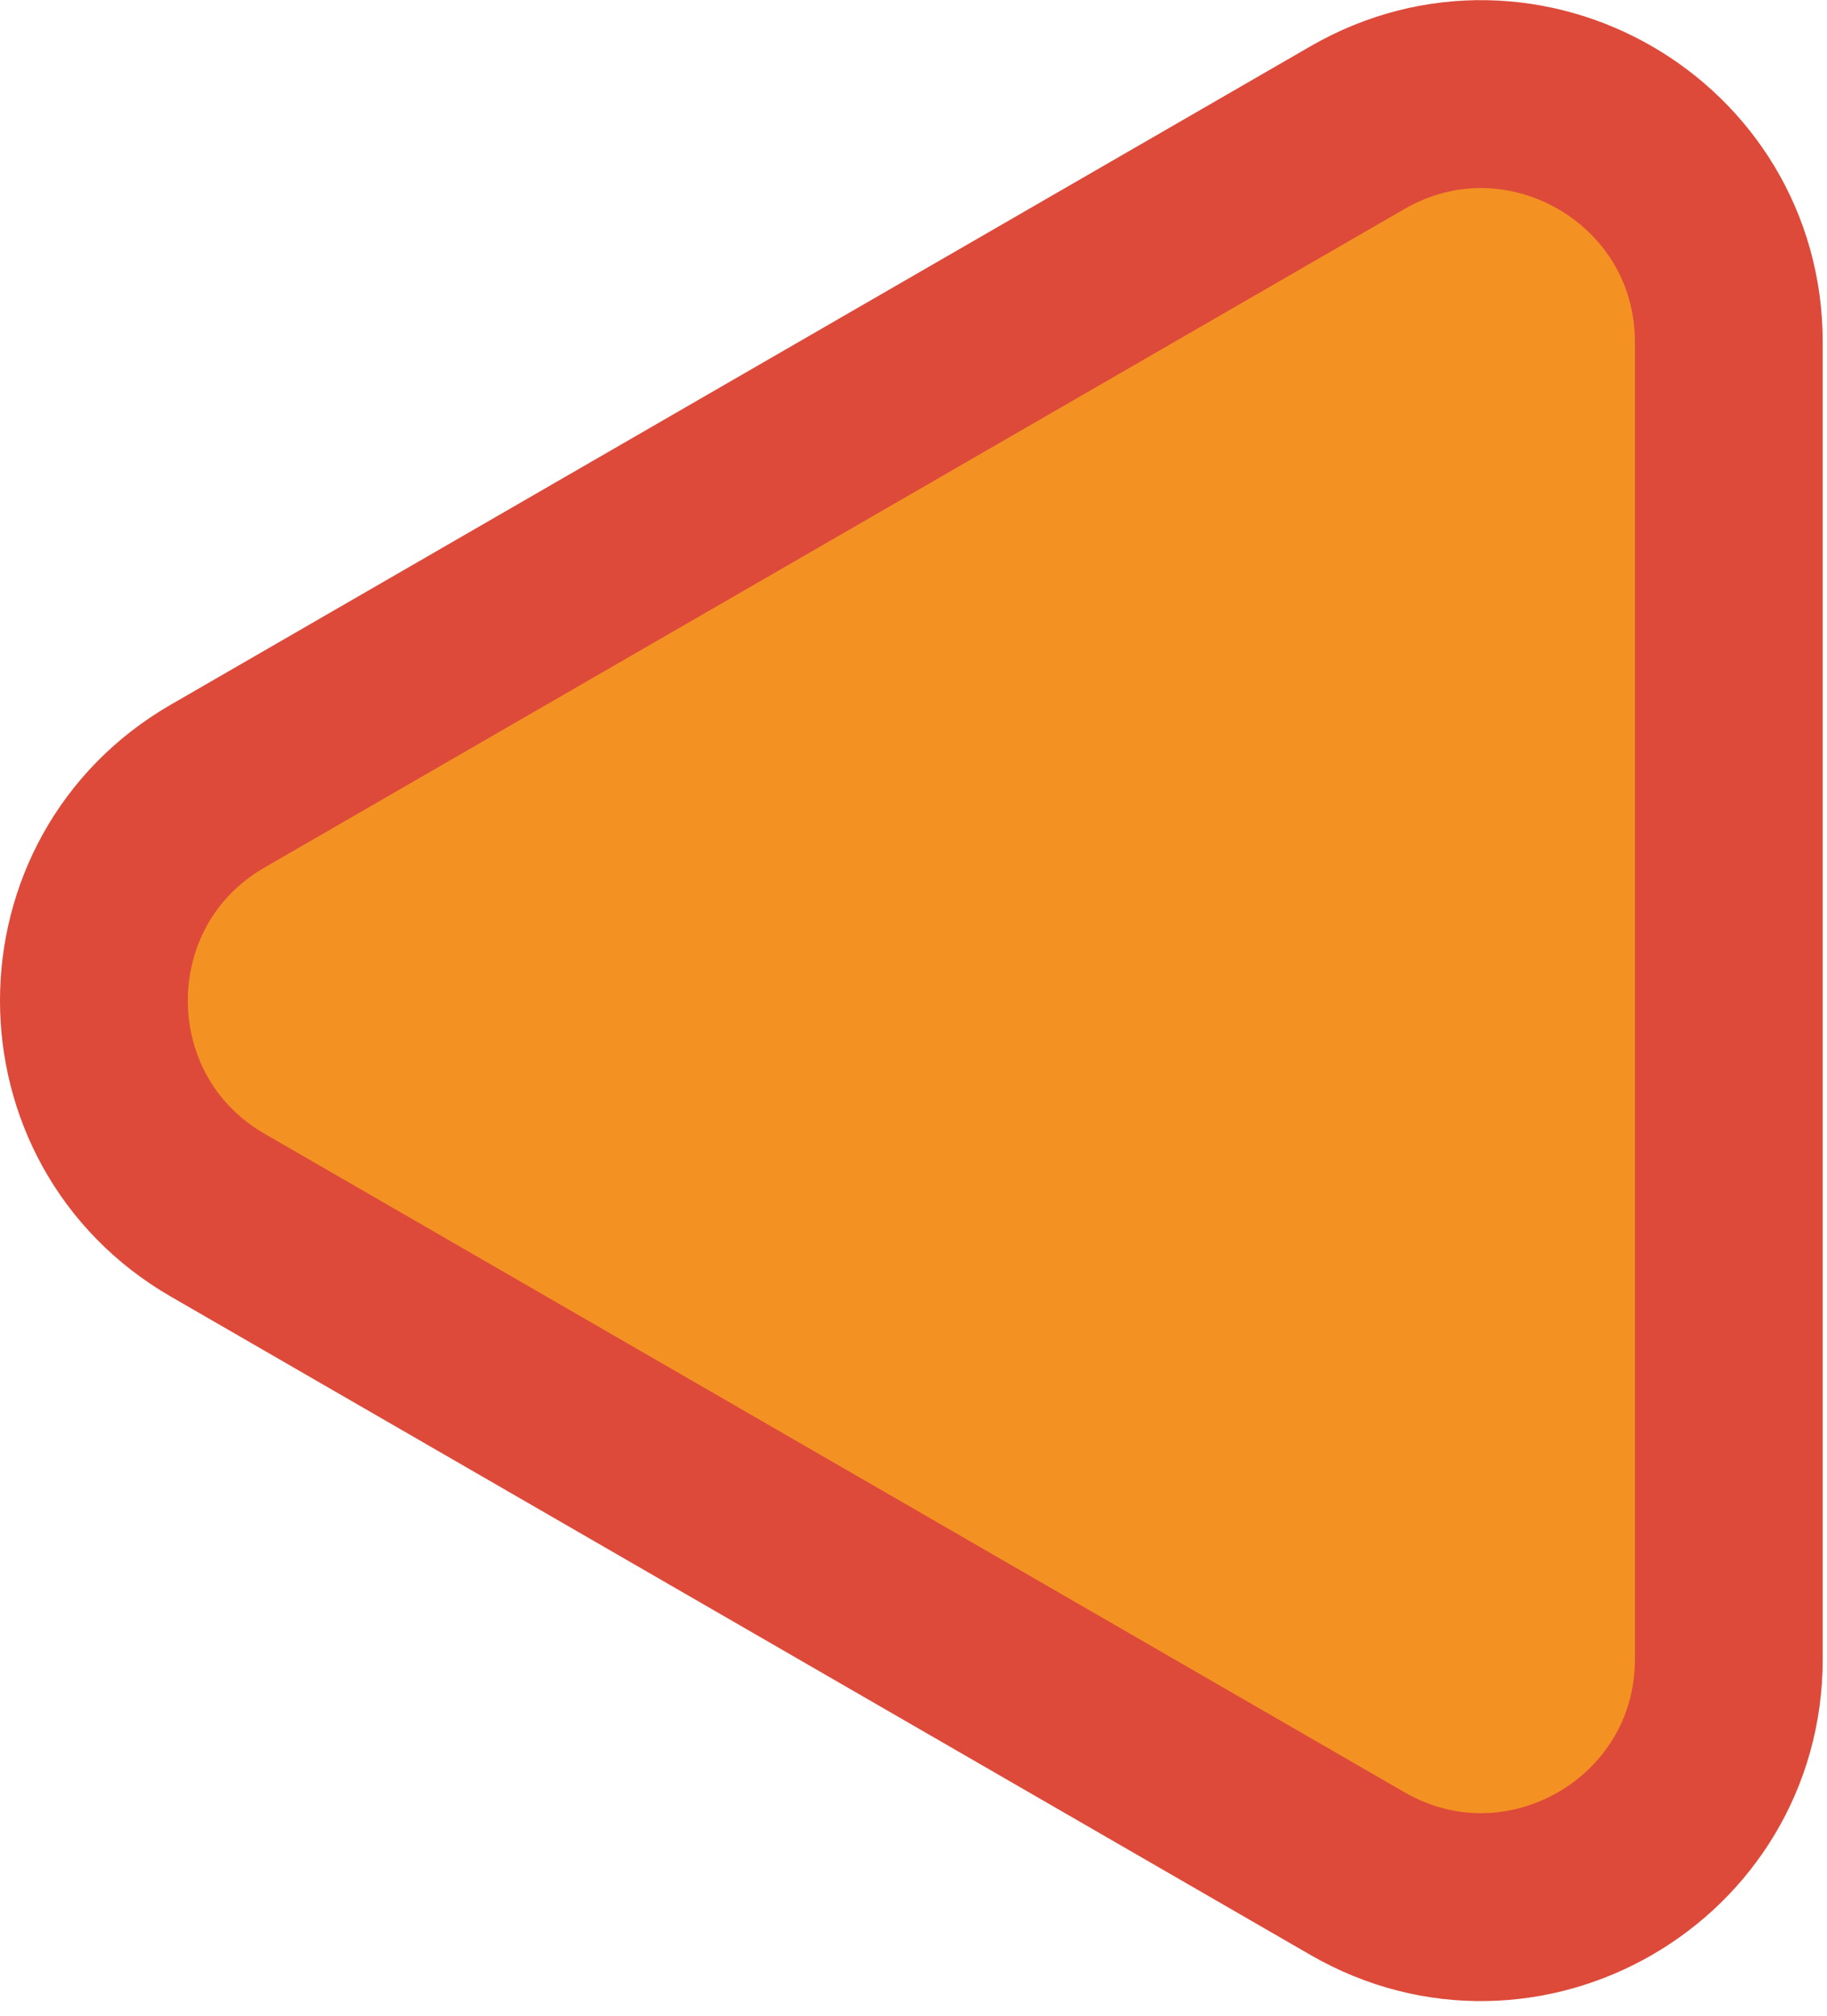
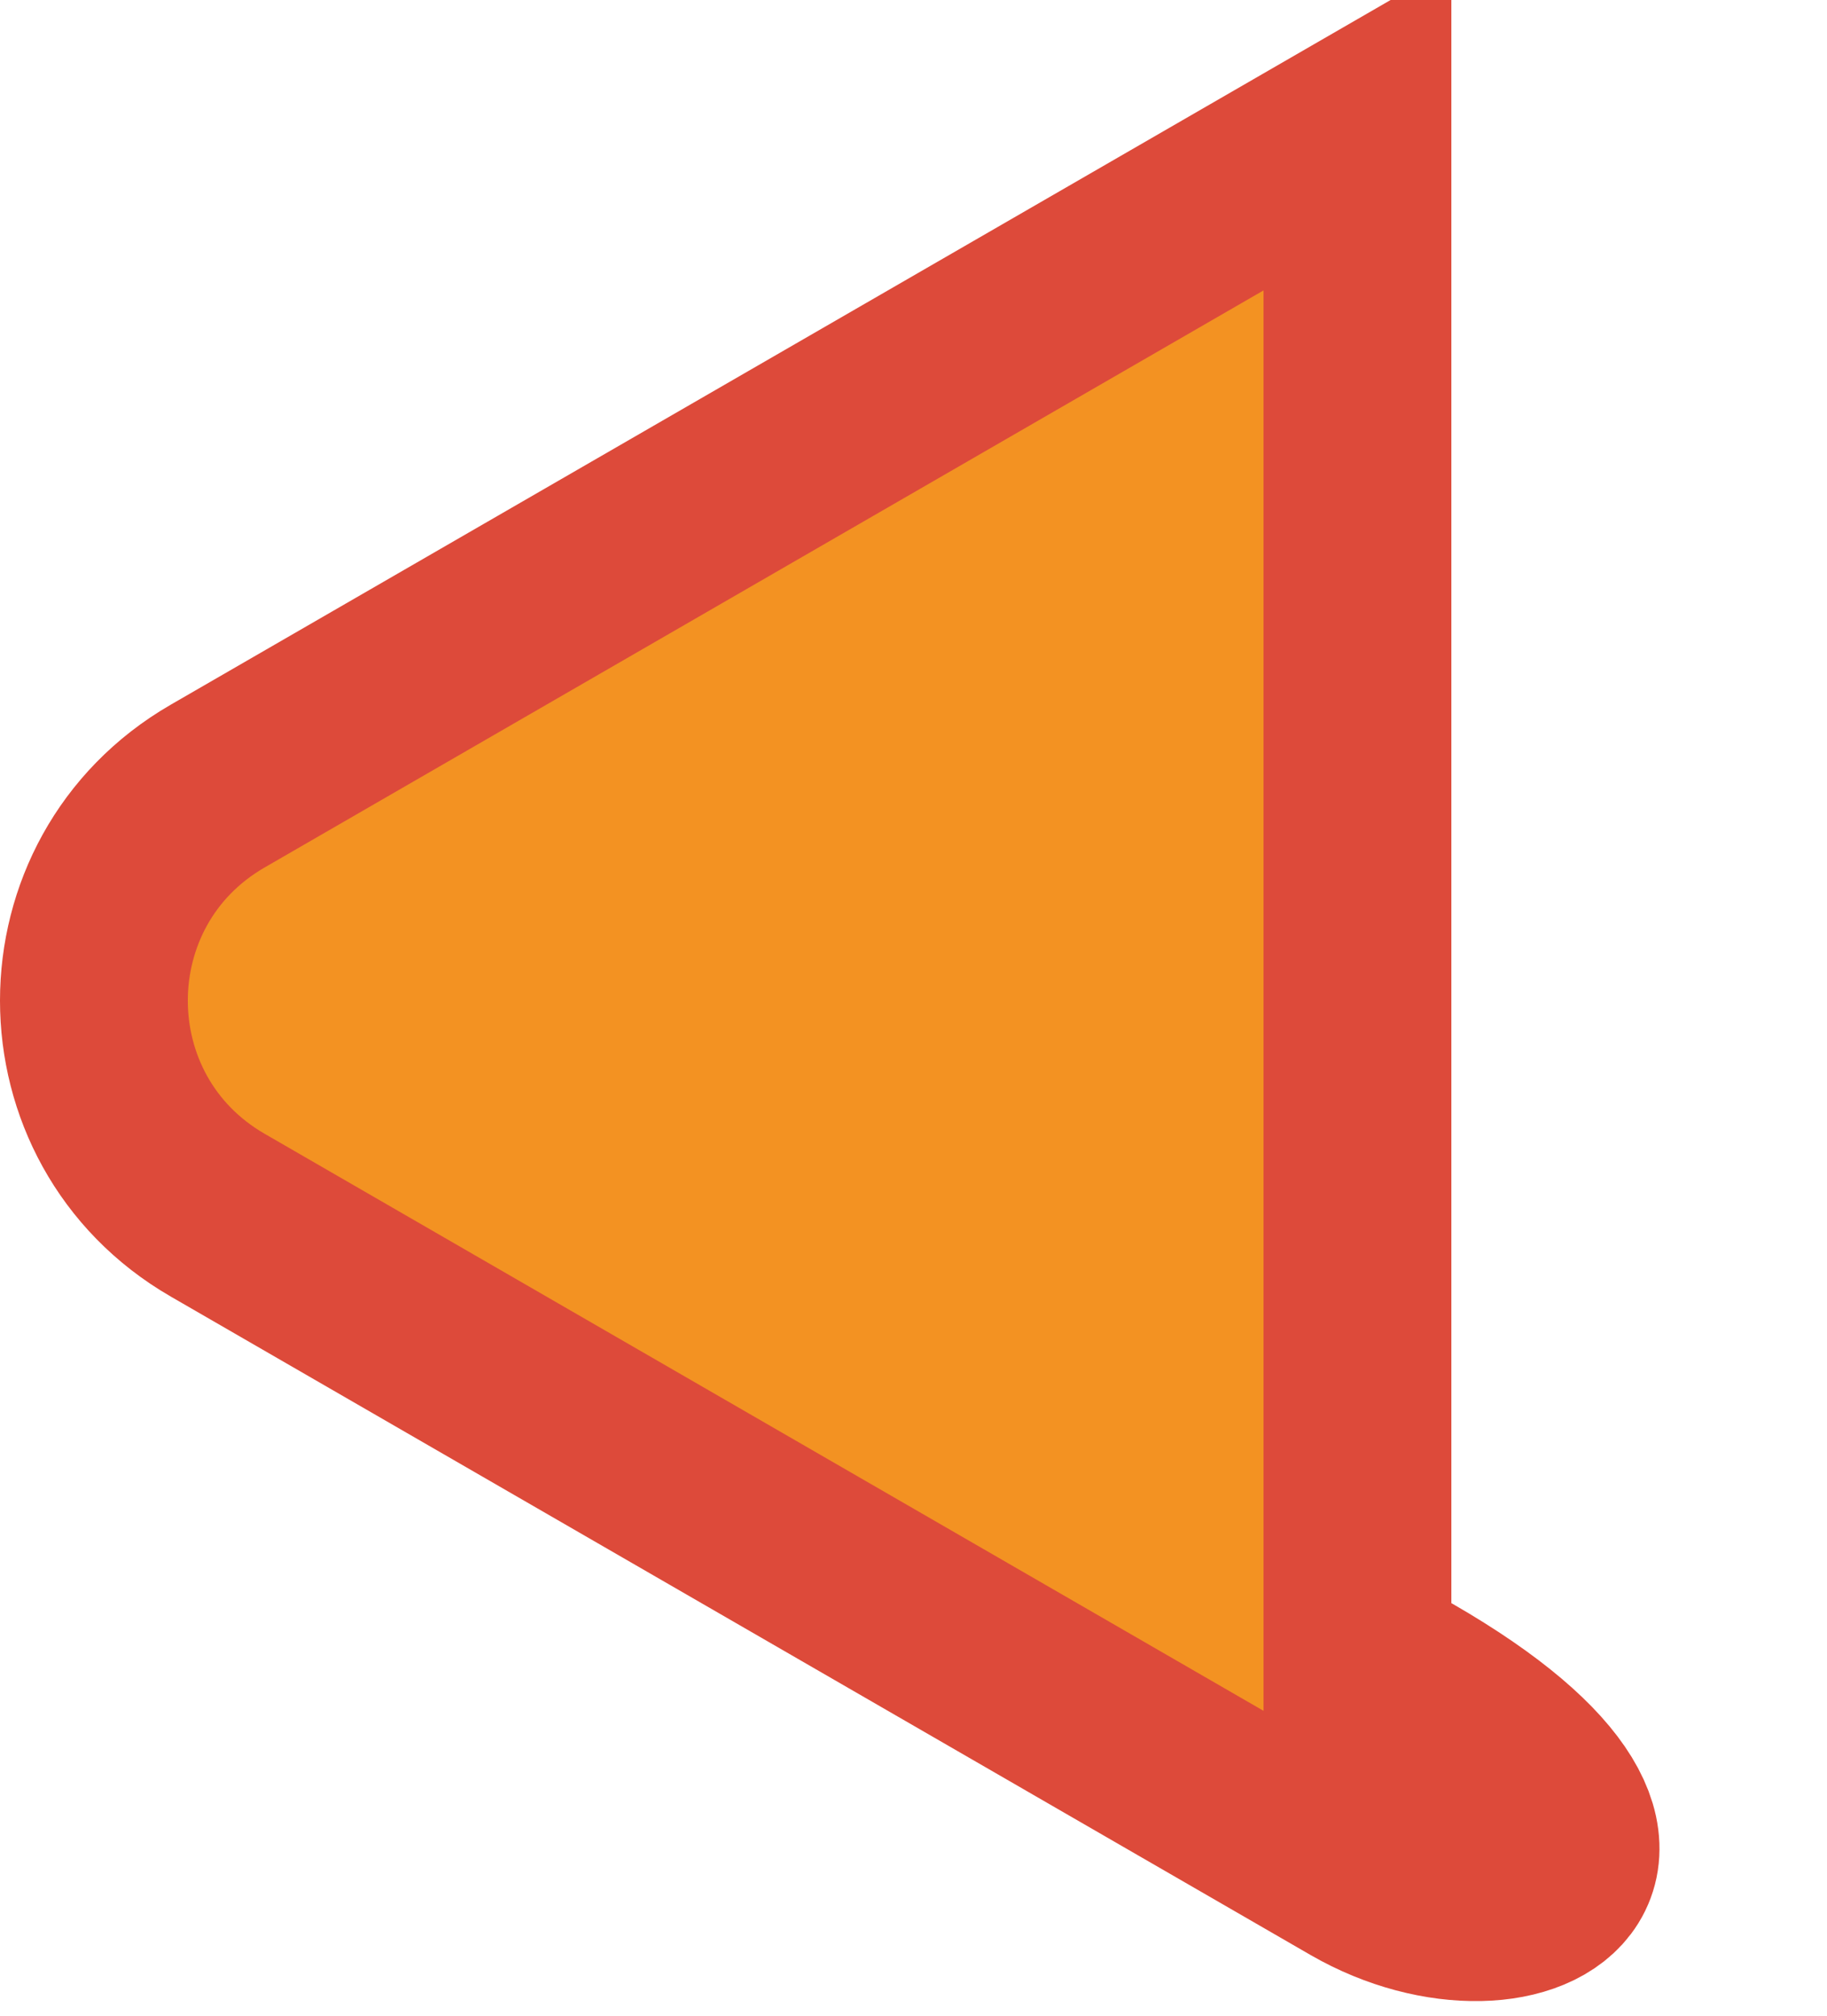
<svg xmlns="http://www.w3.org/2000/svg" width="107" height="118" viewBox="0 0 107 118" fill="none">
-   <path d="M12.75 71.126C3.083 65.544 3.083 51.591 12.75 46.01L79.5 7.472C89.167 1.891 101.25 8.868 101.25 20.03V97.106C101.25 108.268 89.167 115.245 79.5 109.664L12.75 71.126Z" fill="#F39222" stroke="#DD4A3A" stroke-width="11" />
+   <path d="M12.75 71.126C3.083 65.544 3.083 51.591 12.75 46.01L79.5 7.472V97.106C101.25 108.268 89.167 115.245 79.5 109.664L12.75 71.126Z" fill="#F39222" stroke="#DD4A3A" stroke-width="11" />
</svg>